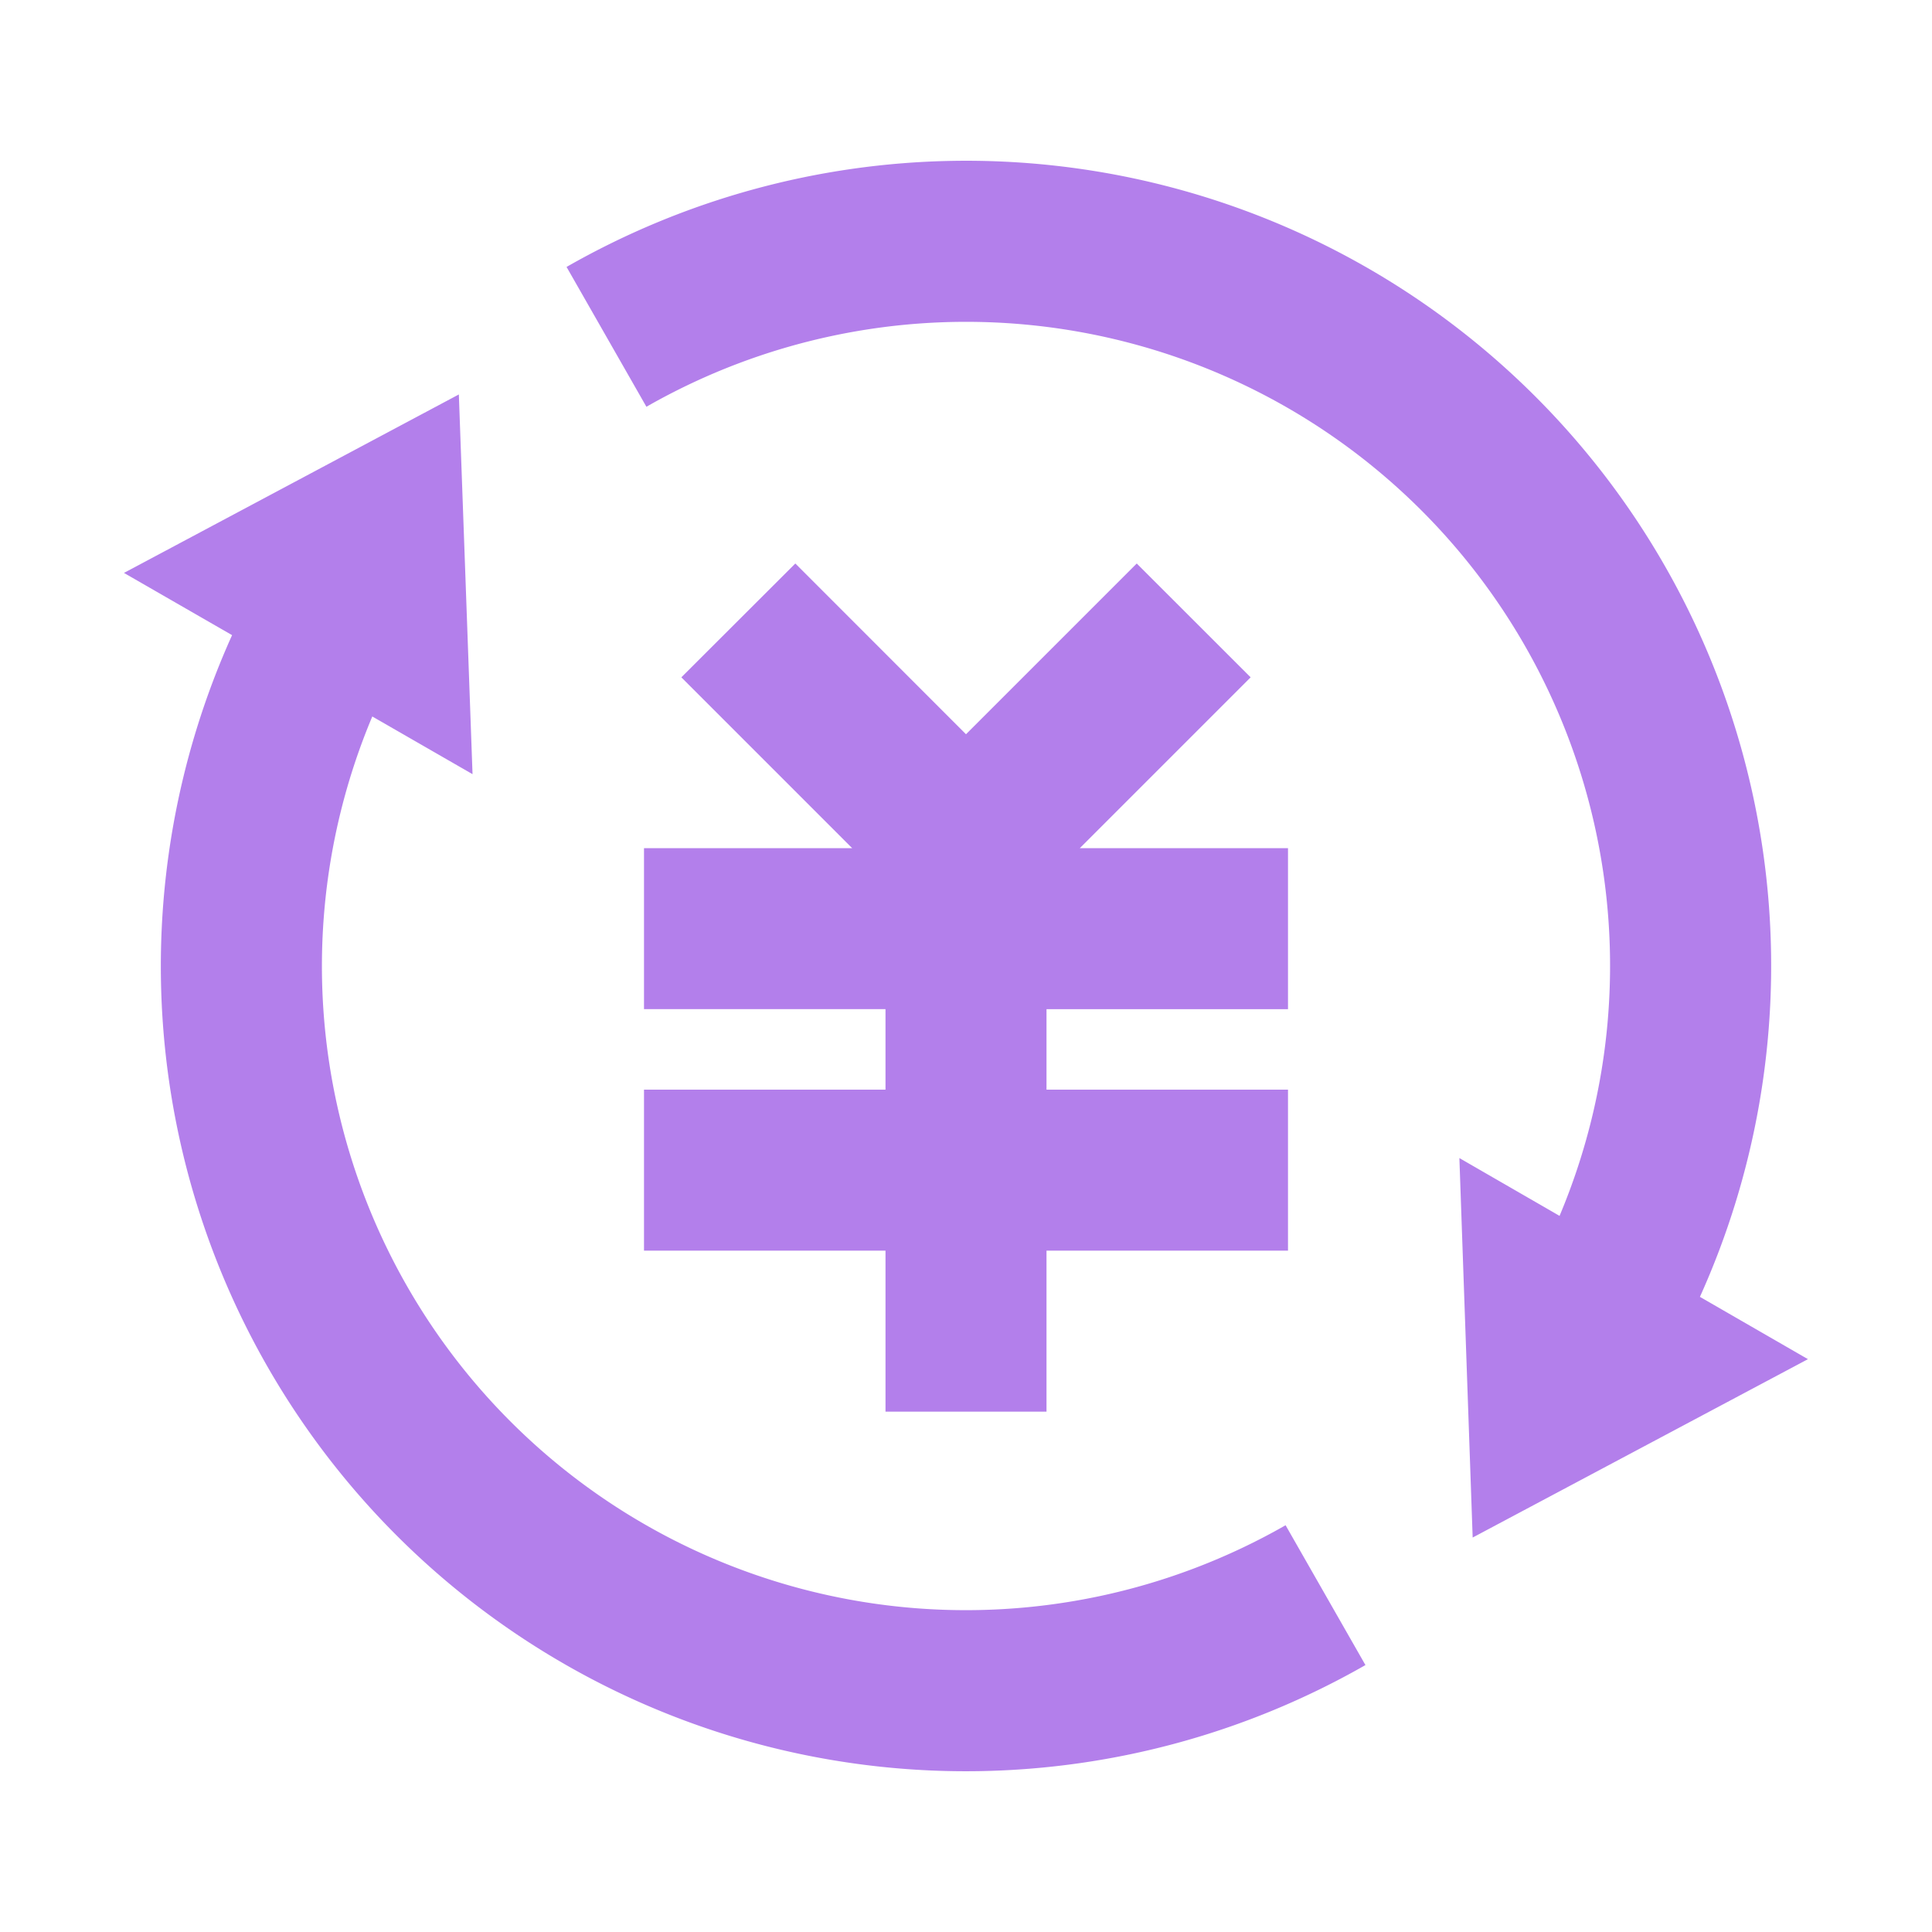
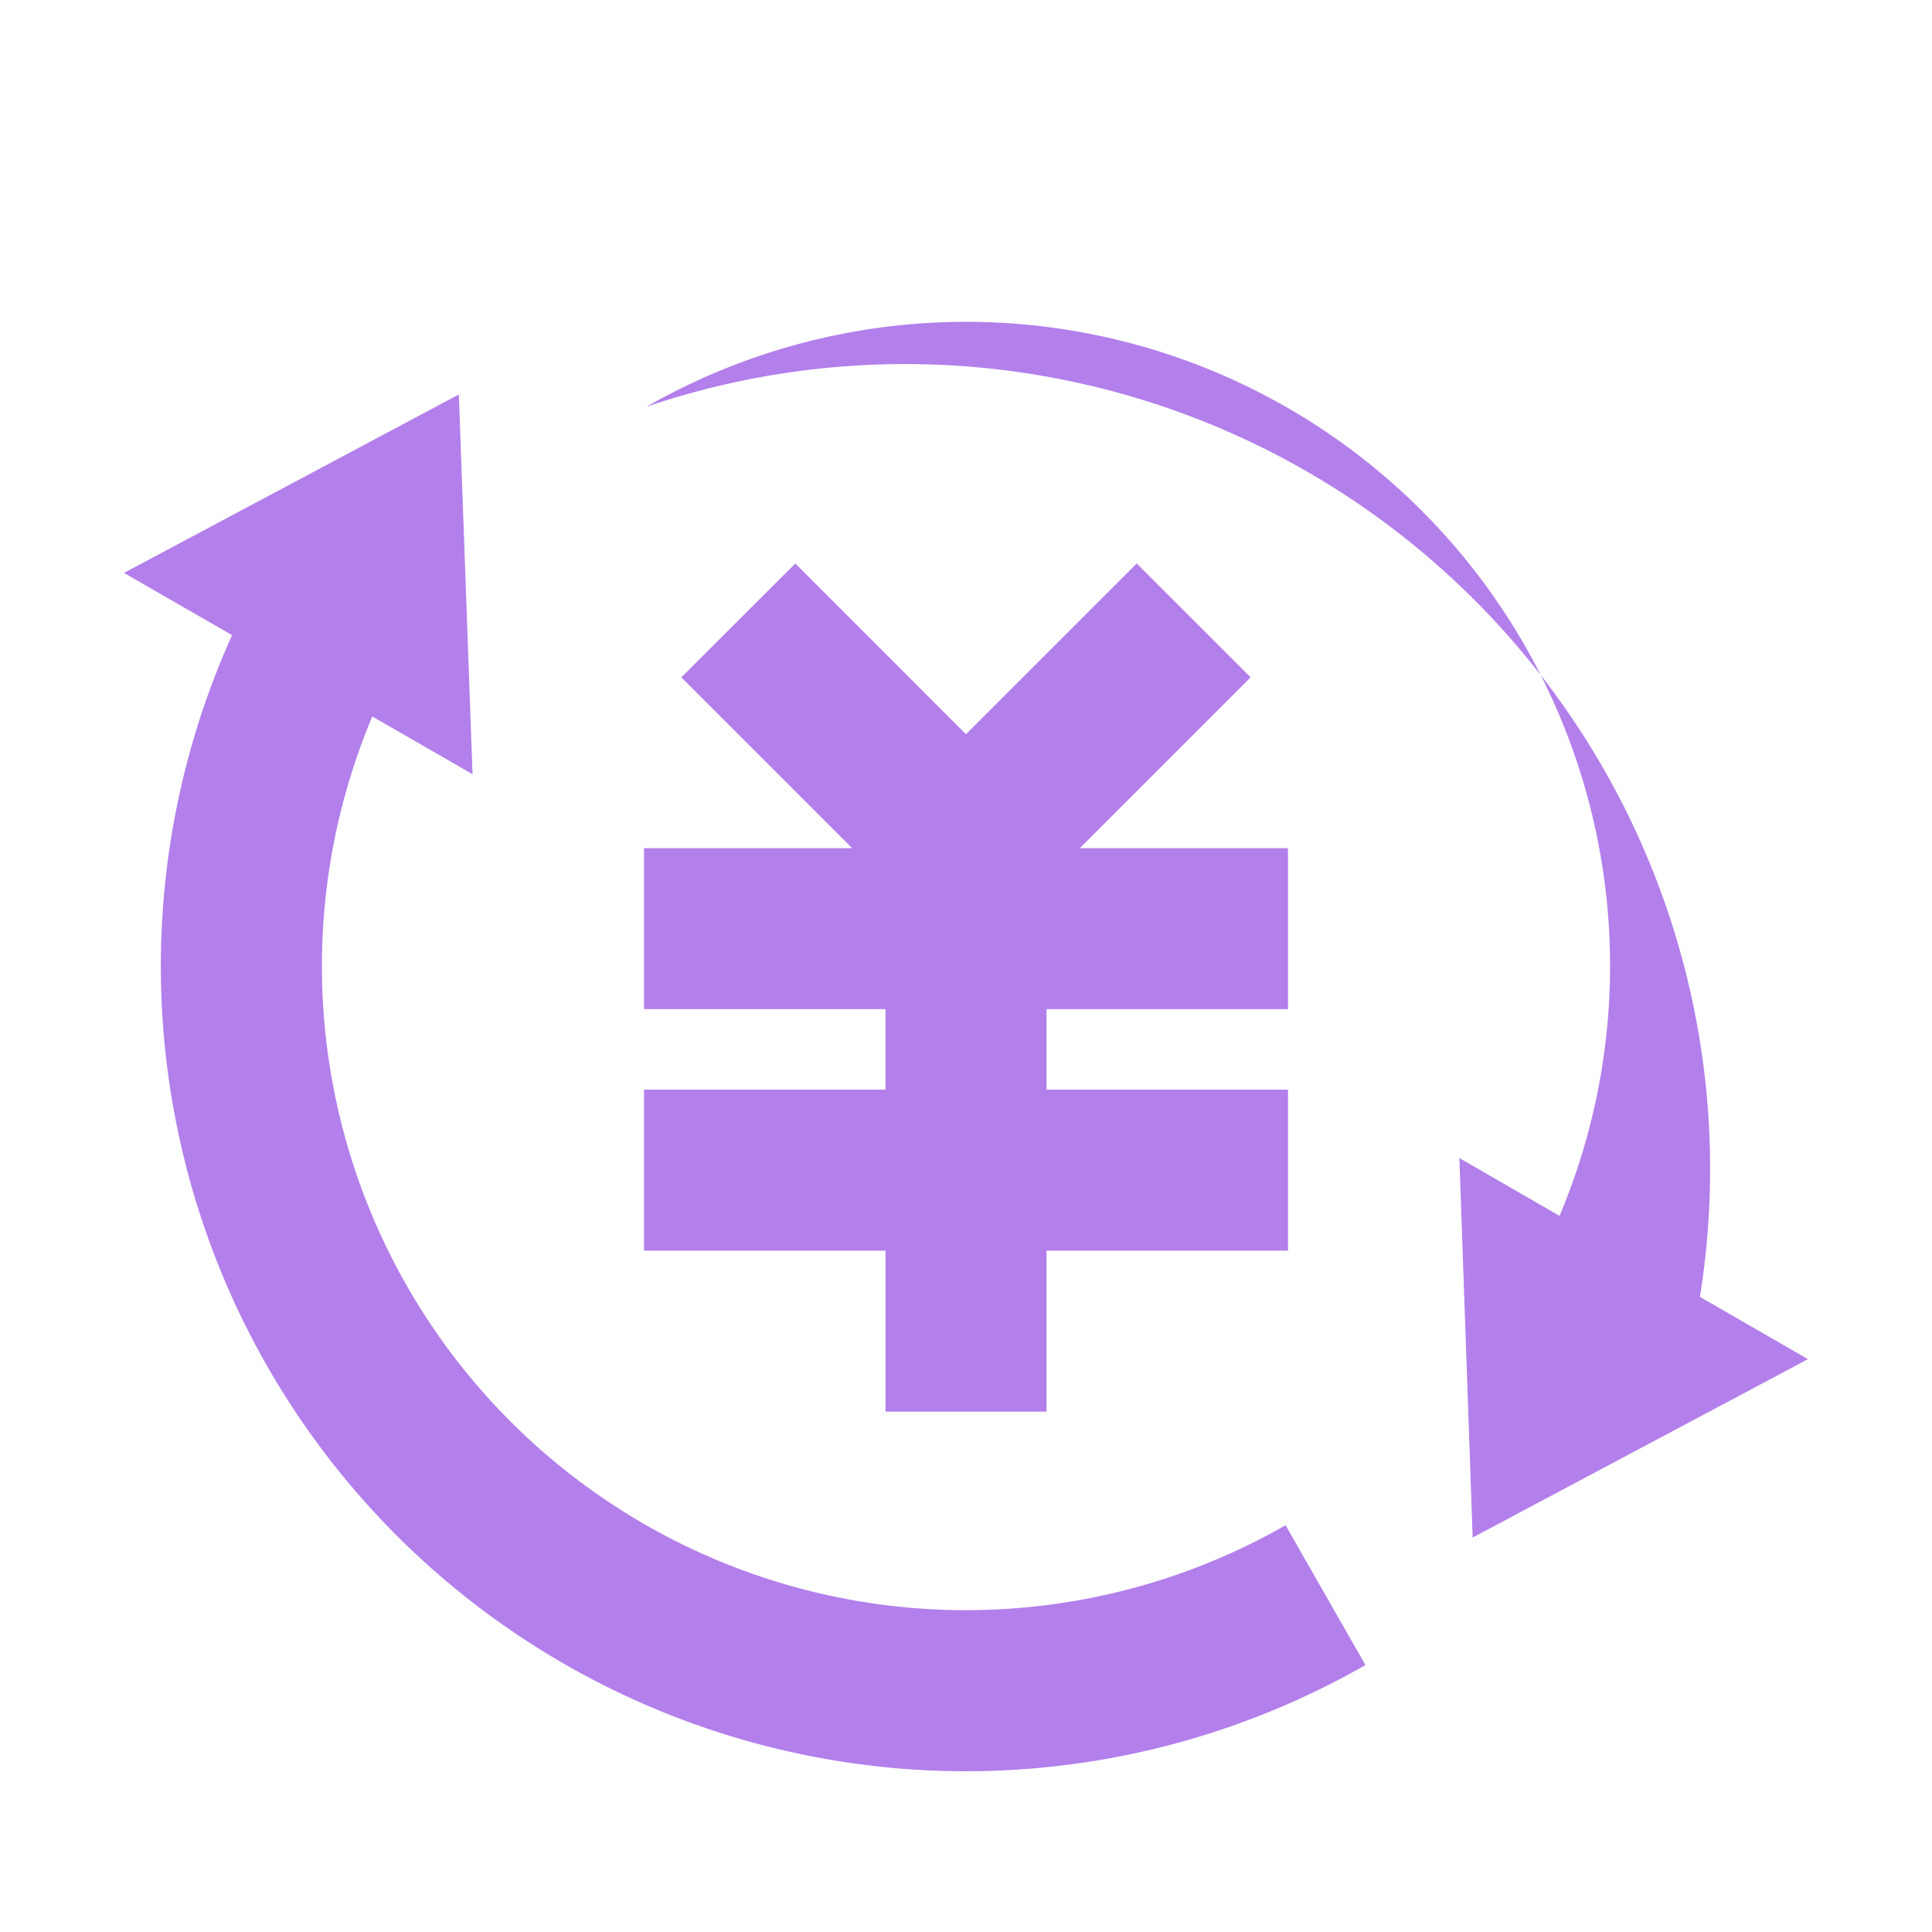
<svg xmlns="http://www.w3.org/2000/svg" t="1631454148586" class="icon" viewBox="0 0 1024 1024" version="1.1" p-id="1906" width="32" height="32">
  <defs>
    <style type="text/css" />
  </defs>
-   <path d="M826.667 644.267A341.333 341.333 0 0 0 342.613 215.595l-42.325-74.112A426.667 426.667 0 0 1 900.992 687.36l57.259 33.024-177.707 94.549-7.04-201.131 53.163 30.677zM197.333 379.733A341.333 341.333 0 0 0 681.387 808.405l42.325 74.112A426.667 426.667 0 0 1 123.008 336.64L65.707 303.659 243.2 209.067l7.253 201.259L197.291 379.733zM554.667 577.536h128v85.333h-128v85.333h-85.333v-85.333H341.333v-85.333h128v-42.667H341.333v-85.333h110.336L361.131 358.997 421.547 298.667 512 389.163 602.496 298.667l60.373 60.331-90.539 90.539H682.667v85.333h-128v42.667z" p-id="1907" fill="#b37feb" />
+   <path d="M826.667 644.267A341.333 341.333 0 0 0 342.613 215.595A426.667 426.667 0 0 1 900.992 687.36l57.259 33.024-177.707 94.549-7.04-201.131 53.163 30.677zM197.333 379.733A341.333 341.333 0 0 0 681.387 808.405l42.325 74.112A426.667 426.667 0 0 1 123.008 336.64L65.707 303.659 243.2 209.067l7.253 201.259L197.291 379.733zM554.667 577.536h128v85.333h-128v85.333h-85.333v-85.333H341.333v-85.333h128v-42.667H341.333v-85.333h110.336L361.131 358.997 421.547 298.667 512 389.163 602.496 298.667l60.373 60.331-90.539 90.539H682.667v85.333h-128v42.667z" p-id="1907" fill="#b37feb" />
</svg>